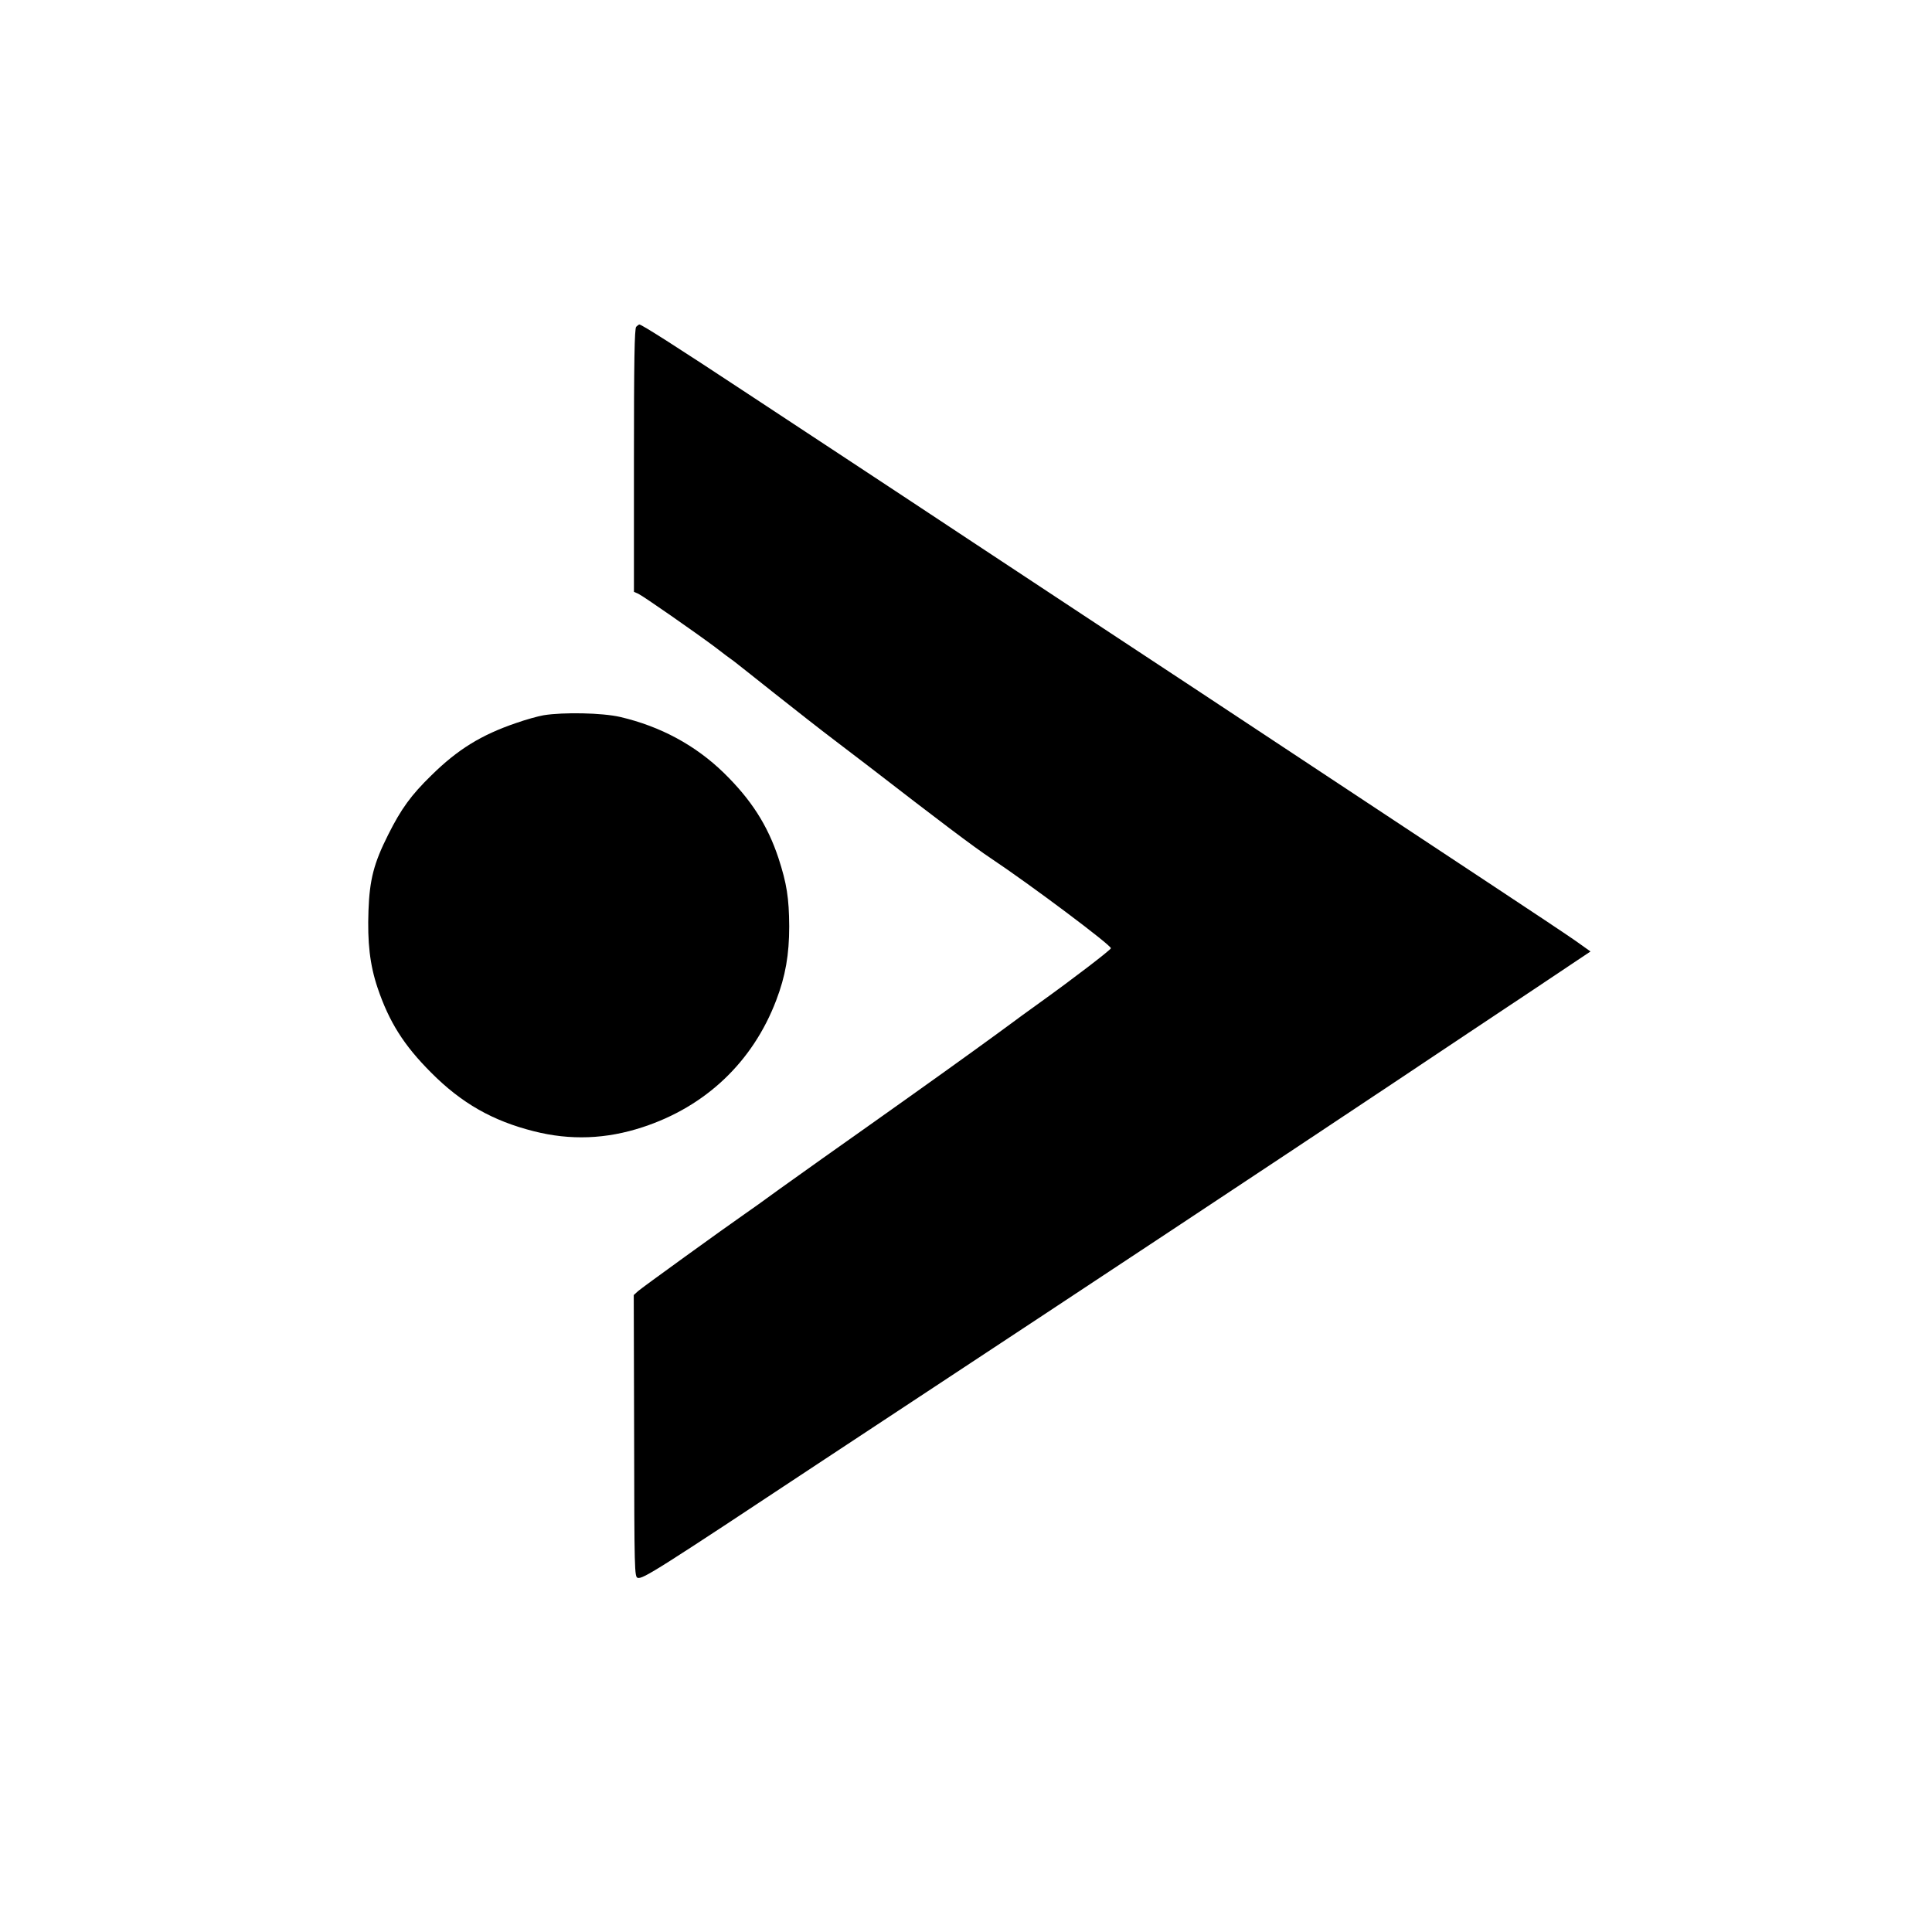
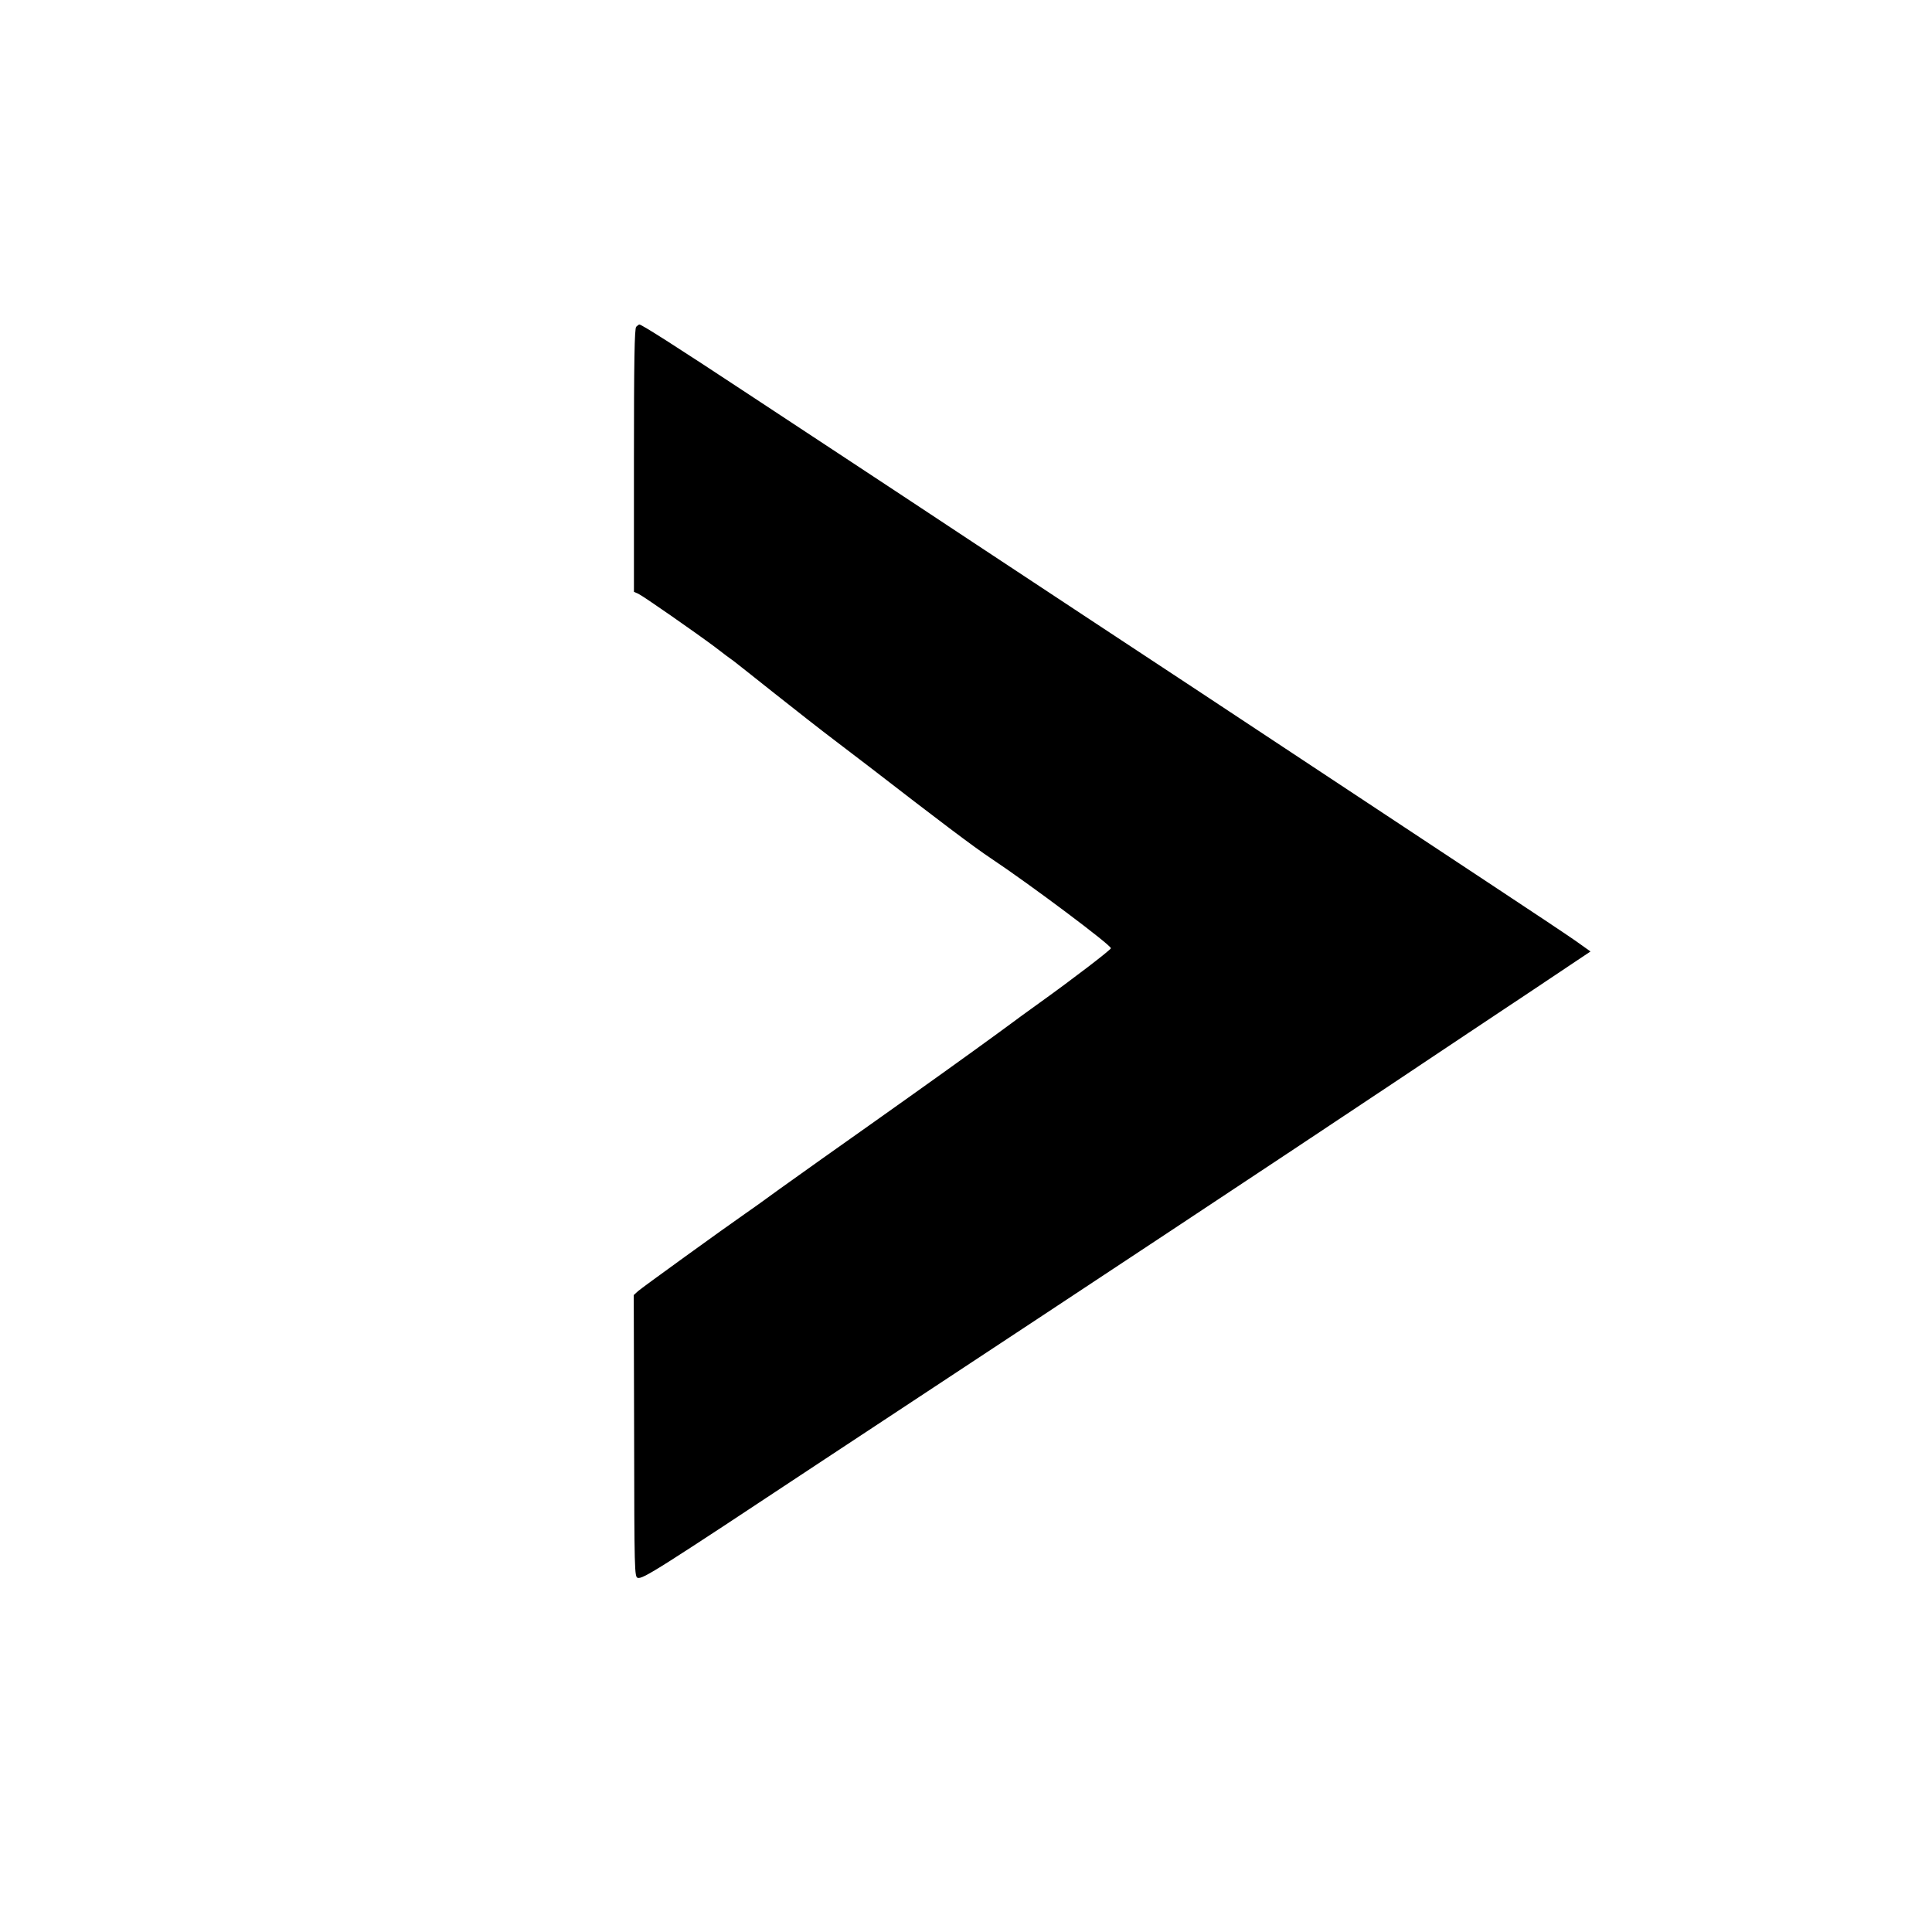
<svg xmlns="http://www.w3.org/2000/svg" version="1.0" width="1024pt" height="1024pt" viewBox="0 0 1024 1024" preserveAspectRatio="xMidYMid meet">
  <g transform="translate(0,1024) scale(0.1,-0.1)" fill="#000000" stroke="none">
    <path d="M3372 8508 c-9 -9 -12 -180 -12 -708 l0 -697 23 -10 c26 -12 300 -203 406 -282 40 -31 85 -65 100 -75 14 -11 112 -88 216 -171 105 -83 246 -194 315 -246 69 -53 155 -118 190 -145 362 -280 551 -423 643 -484 210 -140 638 -461 635 -476 -3 -10 -198 -160 -378 -289 -30 -21 -130 -94 -222 -162 -166 -121 -357 -258 -683 -489 -93 -66 -206 -146 -250 -177 -44 -31 -144 -103 -223 -159 -78 -57 -159 -115 -180 -129 -121 -84 -551 -395 -570 -412 l-23 -21 2 -747 c1 -715 2 -747 19 -752 28 -7 102 40 975 618 160 105 392 259 517 341 806 531 1926 1272 2518 1667 239 160 571 381 738 492 l302 202 -83 59 c-46 32 -238 160 -426 284 -188 124 -590 390 -894 591 -585 387 -838 554 -1242 820 -137 90 -419 277 -627 414 -208 138 -498 329 -645 426 -148 97 -394 260 -548 361 -374 247 -564 368 -576 368 -3 0 -10 -5 -17 -12z" />
-     <path d="M2881 6449 c-29 -5 -94 -23 -145 -41 -185 -63 -310 -140 -449 -277 -108 -105 -161 -178 -230 -316 -76 -151 -98 -238 -104 -401 -6 -169 7 -287 48 -409 61 -181 139 -305 284 -450 161 -162 326 -256 545 -311 193 -49 383 -42 577 22 333 109 583 346 707 672 49 128 69 242 69 392 -1 151 -13 227 -57 362 -58 175 -145 310 -289 451 -151 147 -336 247 -550 297 -96 22 -300 26 -406 9z" />
  </g>
</svg>